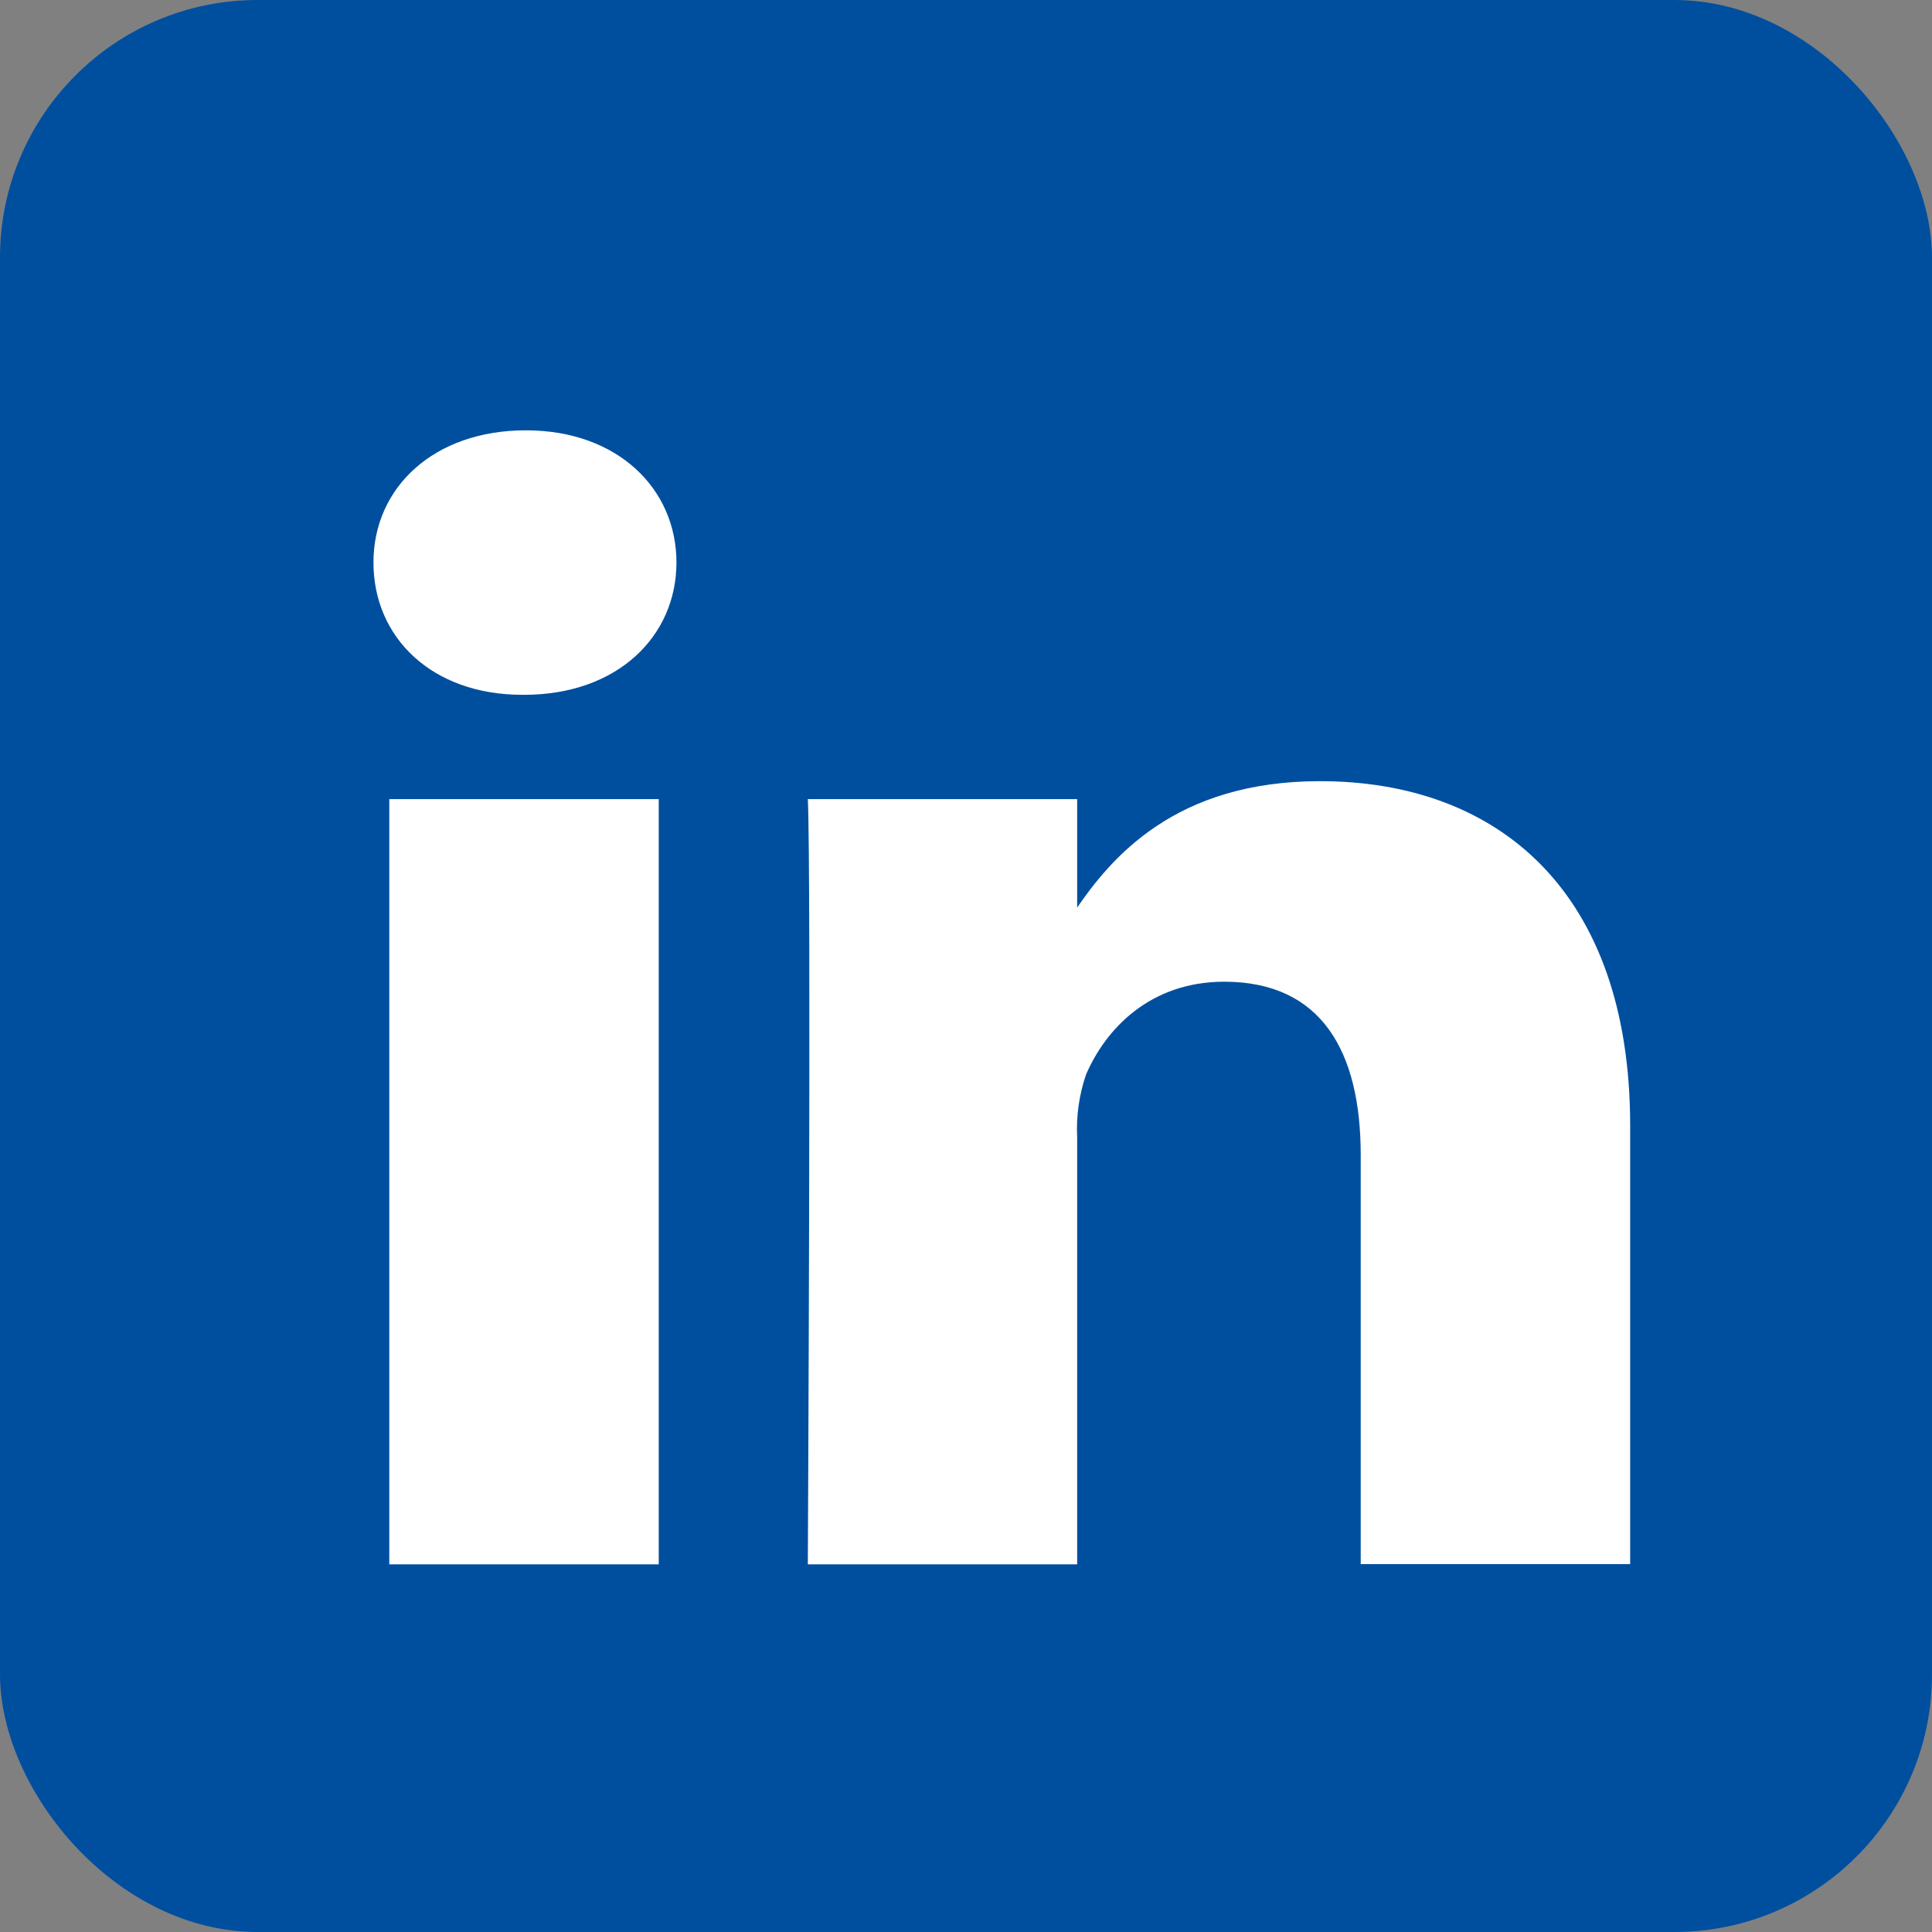
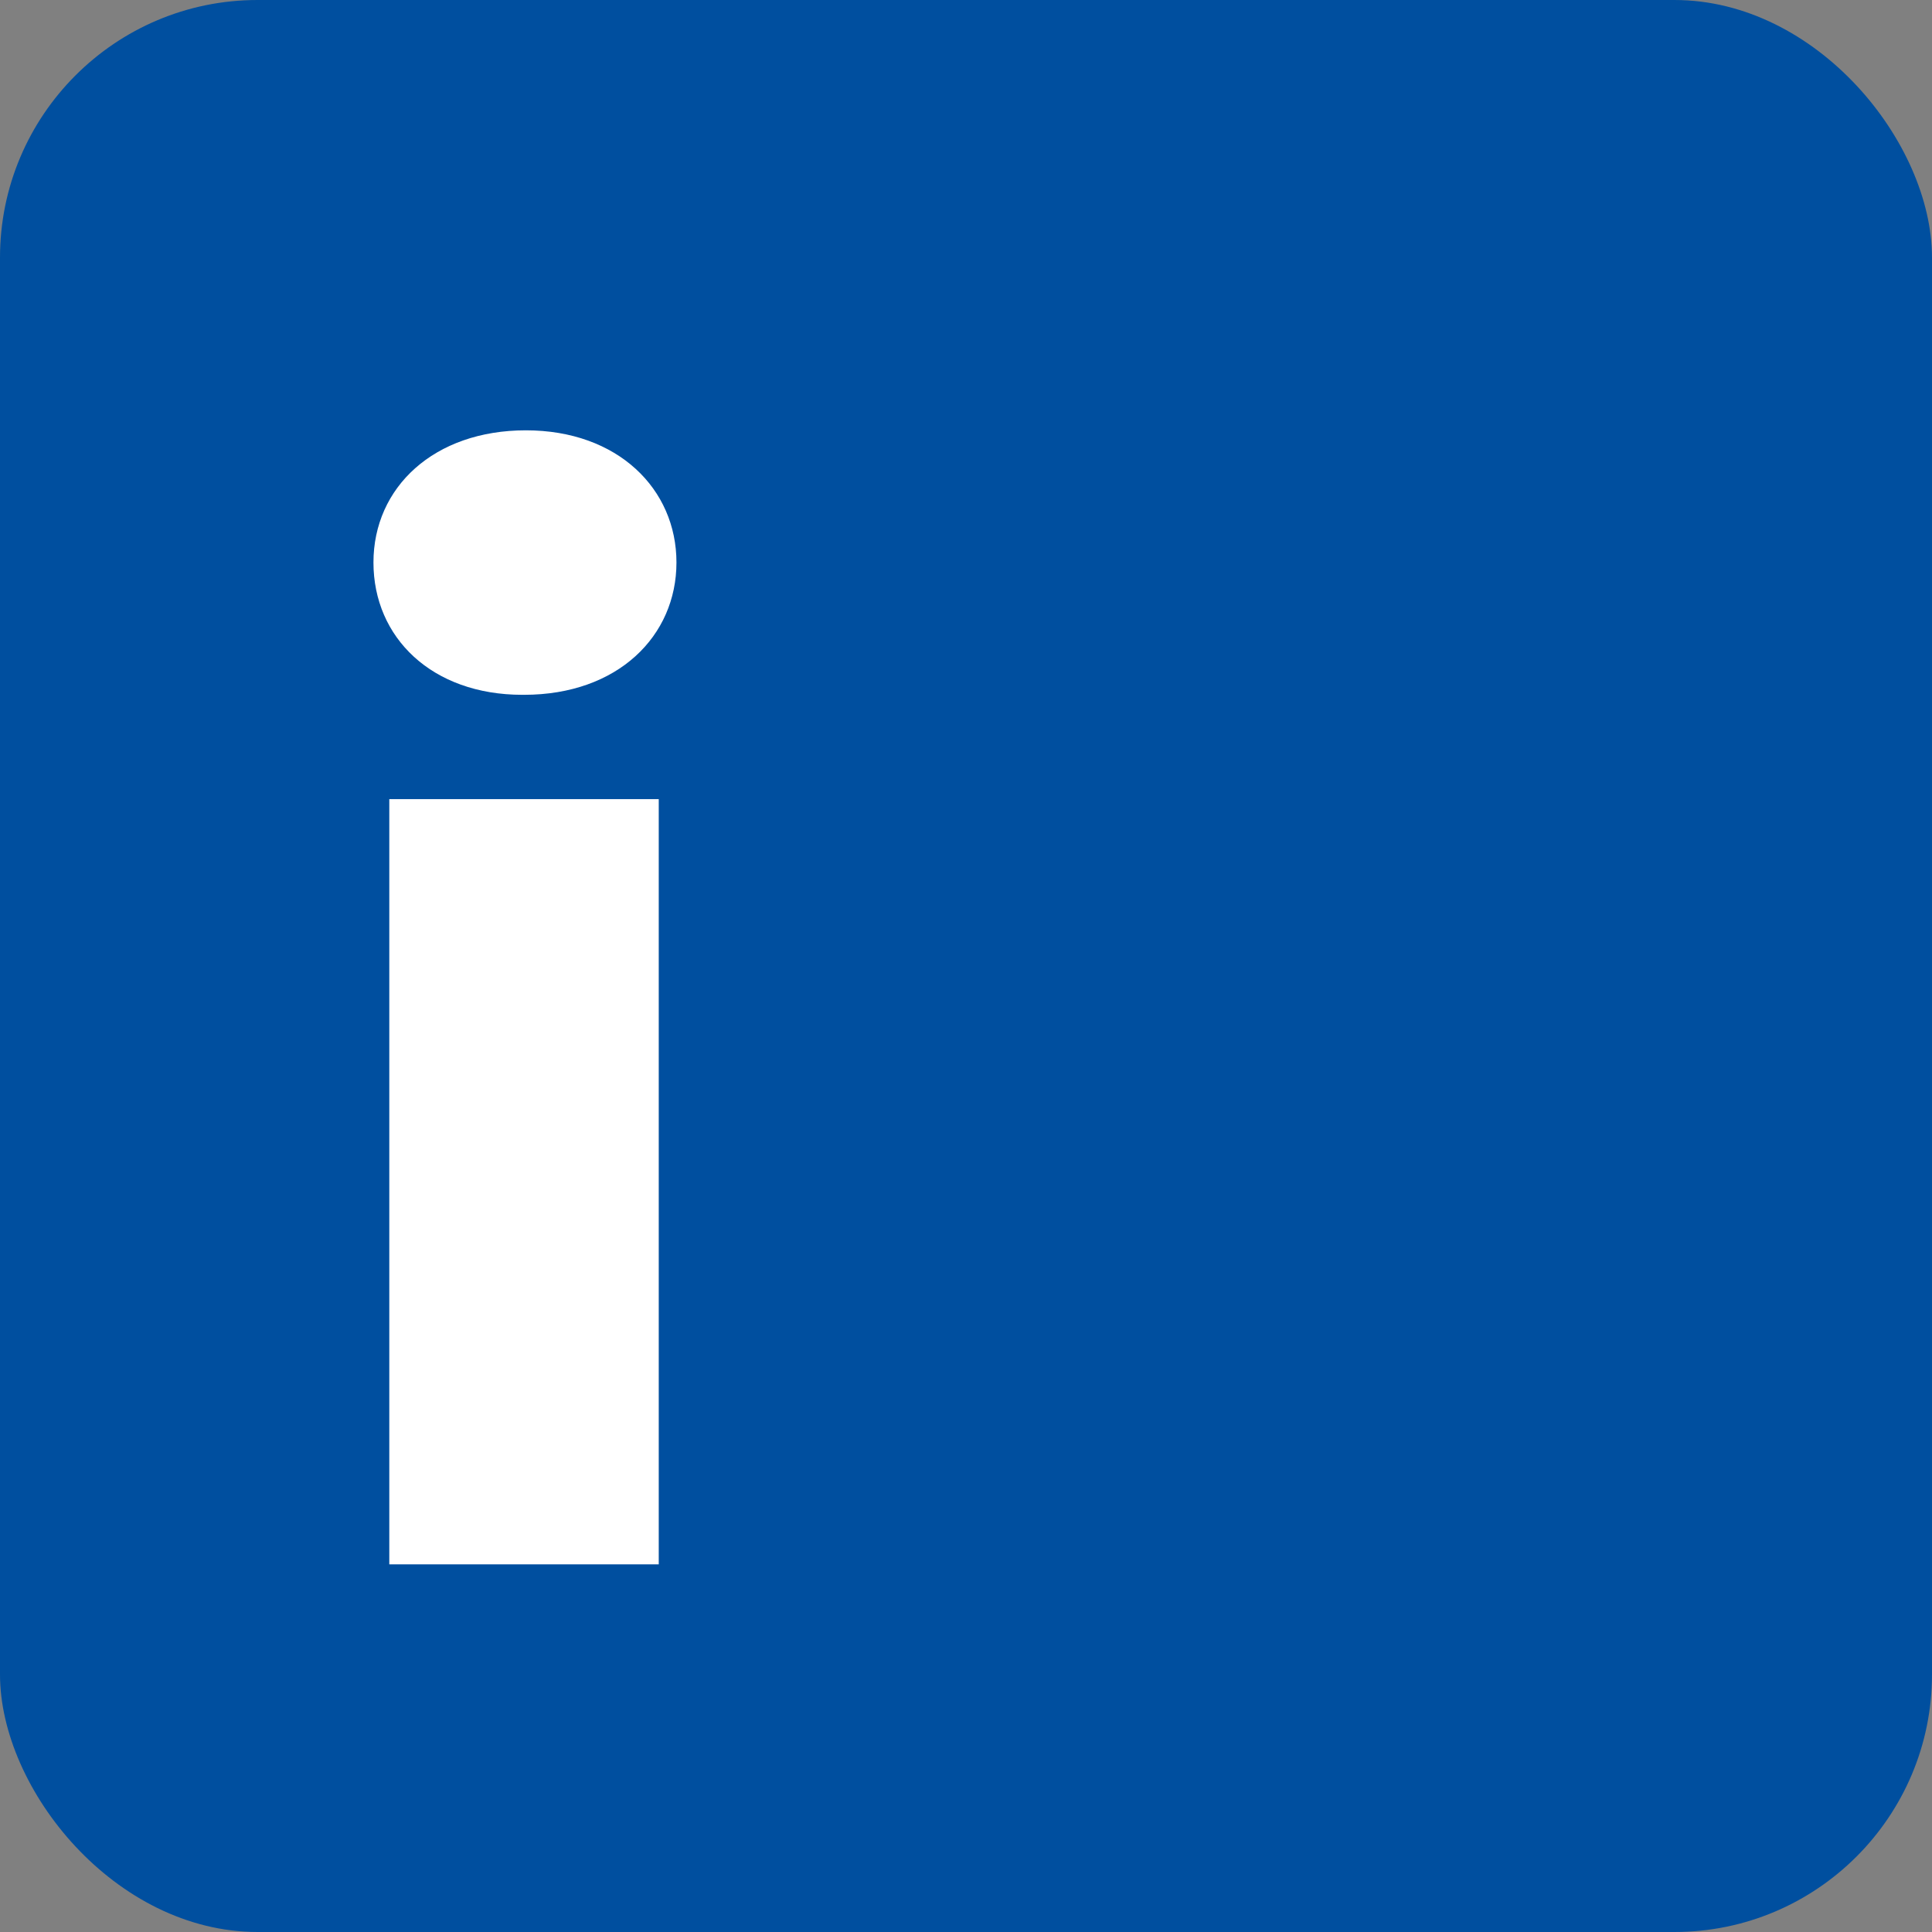
<svg xmlns="http://www.w3.org/2000/svg" width="30px" height="30px" viewBox="0 0 30 30" version="1.1">
  <rect x="0" y="0" width="30" height="30" fill="#808080" stroke="none" />
  <title>Group 3</title>
  <desc>Created with Sketch.</desc>
  <g id="Symbols" stroke="none" stroke-width="1" fill="none" fill-rule="evenodd">
    <g id="Footer-/-Desktop-/-MitTeilnahme" transform="translate(-683, -64)" fill-rule="nonzero">
      <g id="Group" transform="translate(638, 64)">
        <g id="Group-3" transform="translate(45, 0)">
          <rect id="Rectangle" fill="#004F9F" x="-5.32907052e-15" y="1.95399252e-14" width="30" height="30" rx="4" />
          <g id="Icons" transform="translate(5.625, 6.562)" fill="#FFFFFF">
            <path d="M4.604,17.729 L4.604,5.847 L0.42,5.847 L0.42,17.729 L4.604,17.729 Z M2.512,4.227 C3.97,4.227 4.879,3.313 4.879,2.172 C4.879,1.032 3.97,0.12 2.541,0.12 C1.112,0.12 0.174,1.007 0.174,2.172 C0.174,3.338 1.081,4.227 2.486,4.227 L2.512,4.227 Z" id="path28" />
-             <path d="M6.919,17.729 L11.101,17.729 L11.101,11.094 C11.085,10.766 11.132,10.438 11.238,10.126 C11.542,9.417 12.231,8.682 13.385,8.682 C14.899,8.682 15.504,9.772 15.504,11.369 L15.504,17.725 L19.688,17.725 L19.688,10.918 C19.688,7.268 17.624,5.568 14.872,5.568 C12.616,5.568 11.624,6.761 11.074,7.57 L11.101,7.57 L11.101,5.847 L6.919,5.847 C6.973,6.962 6.919,17.729 6.919,17.729 Z" id="path30" />
          </g>
        </g>
      </g>
    </g>
  </g>
</svg>